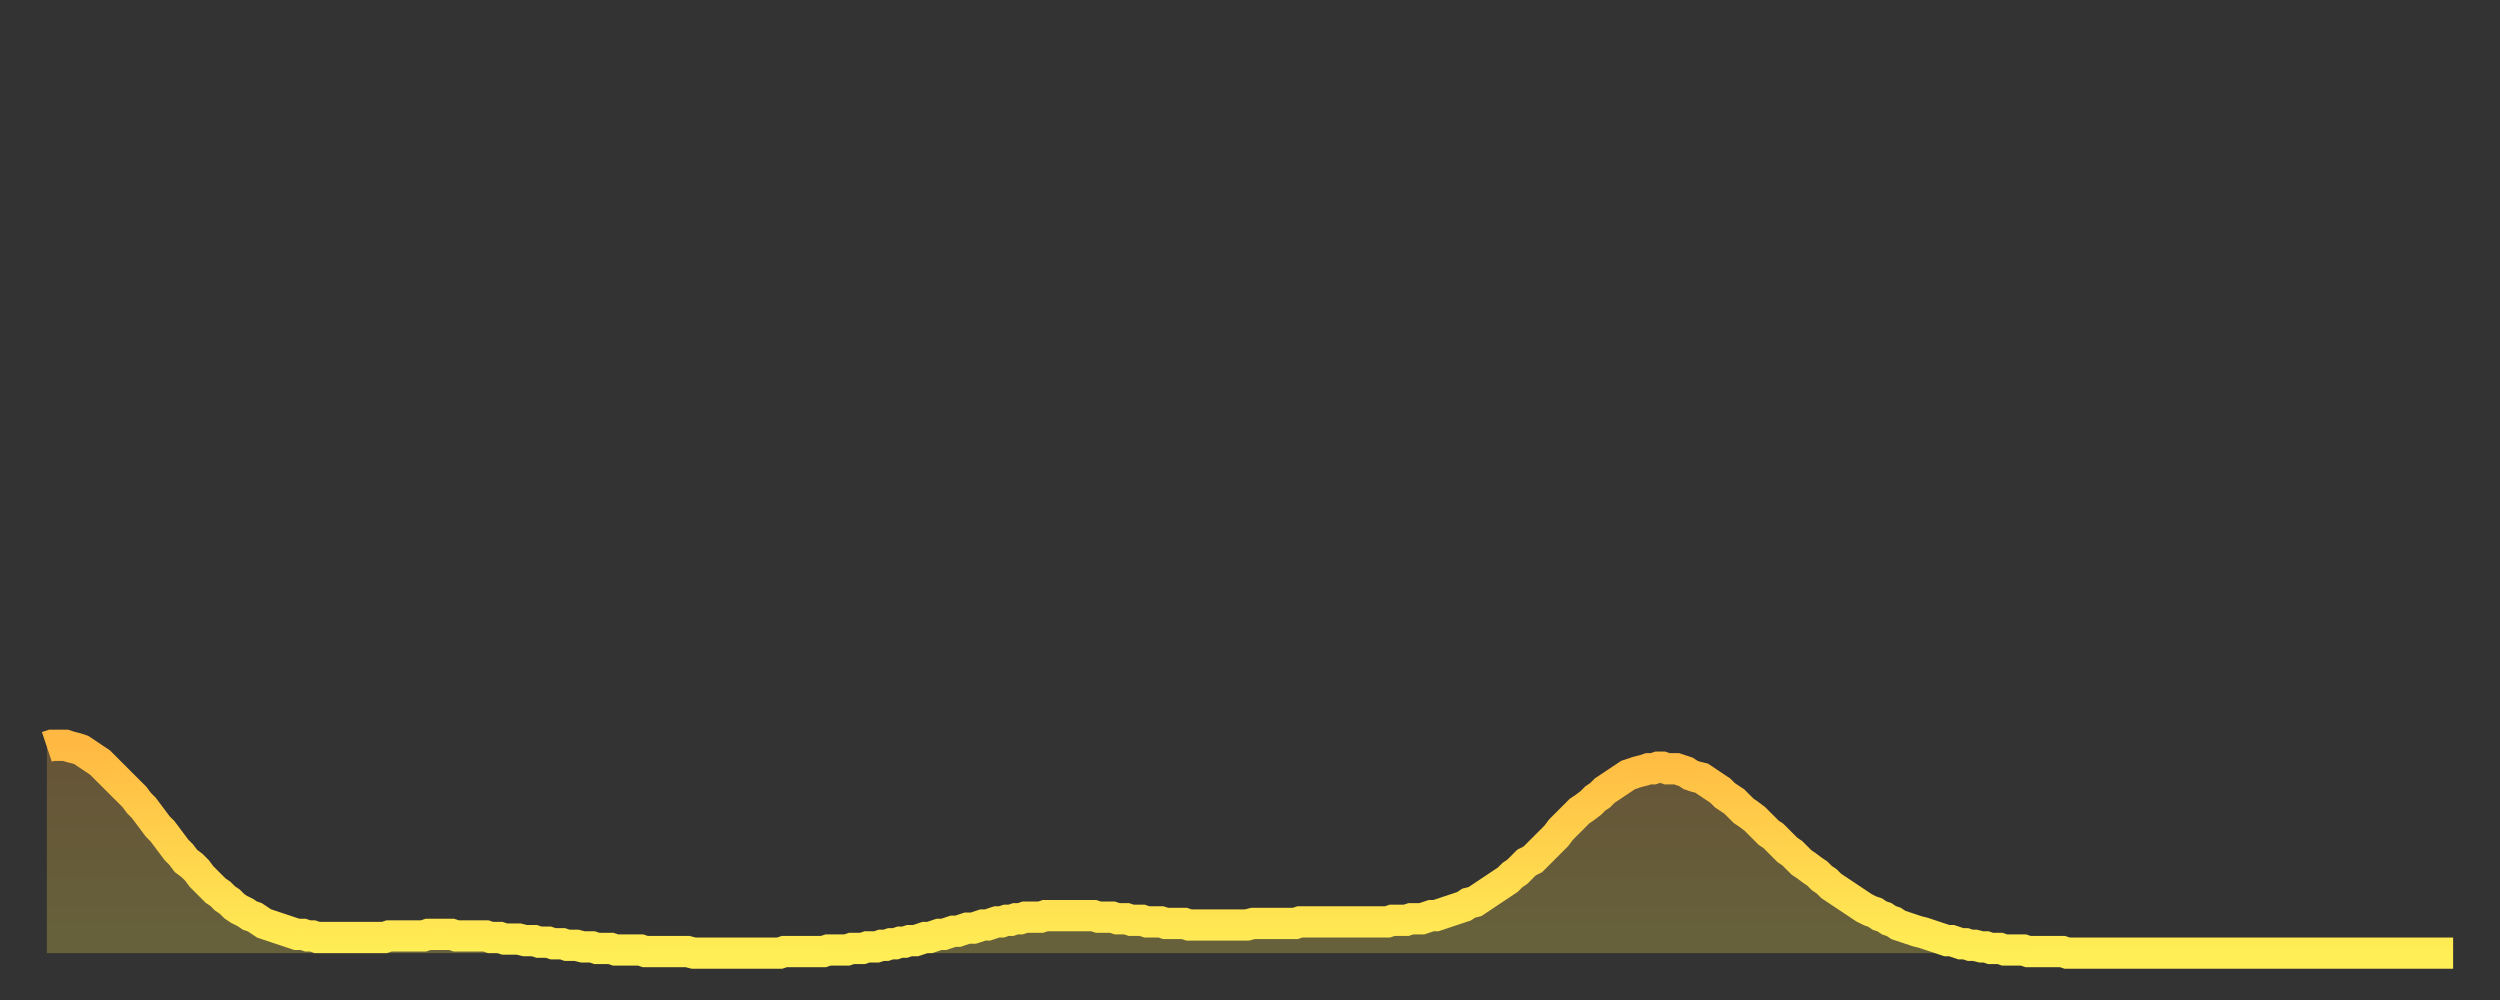
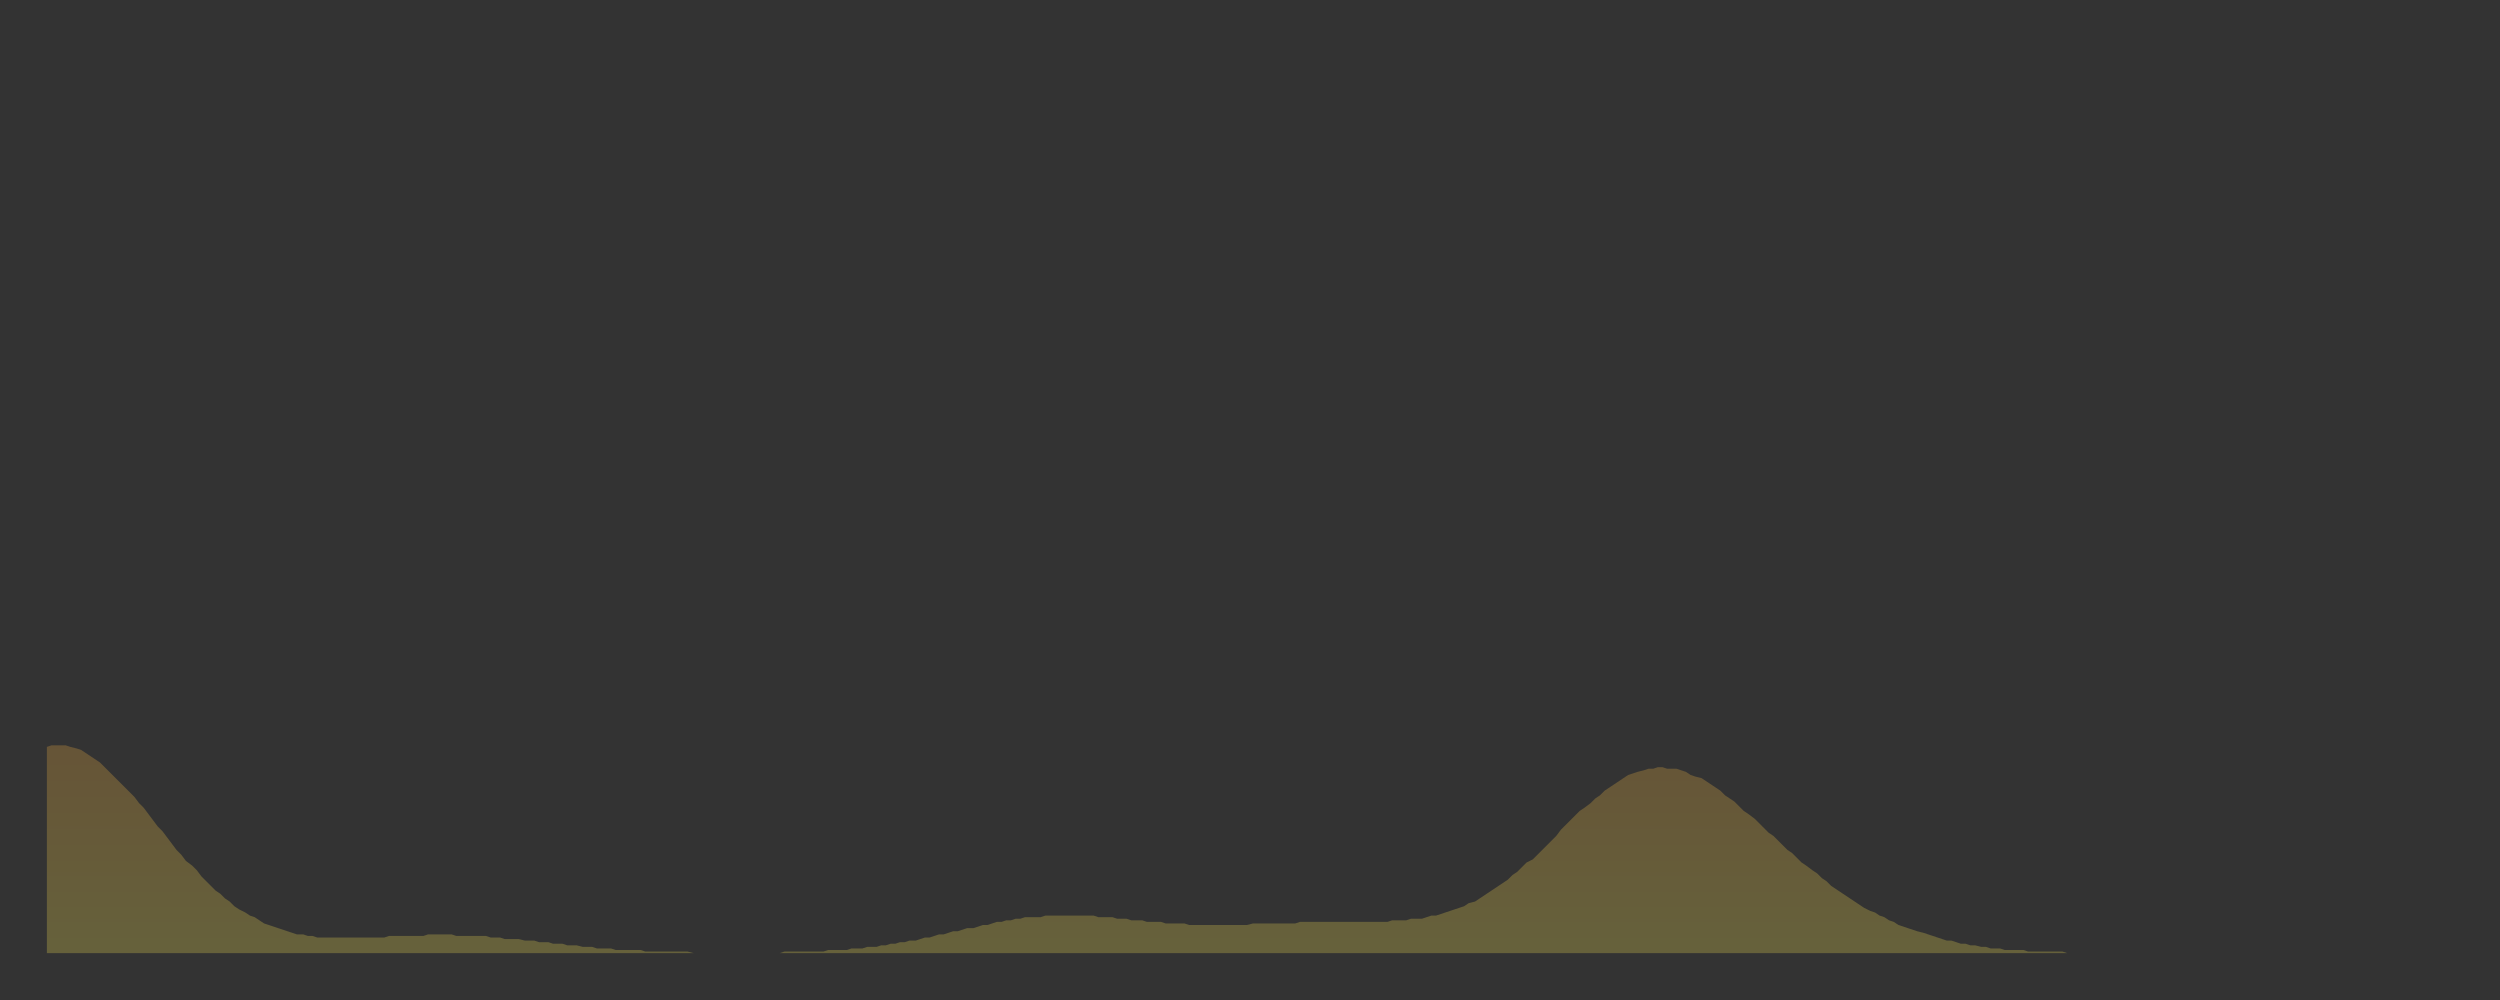
<svg xmlns="http://www.w3.org/2000/svg" baseProfile="full" height="64" version="1.1" width="160">
  <rect width="100%" height="100%" fill="#333333" stroke="none" />
  <defs>
    <linearGradient id="id4541902" x1="0" x2="0" y1="0" y2="1">
      <stop offset="0%" stop-color="#ffb943" />
      <stop offset="50%" stop-color="#ffd34c" />
      <stop offset="100%" stop-color="#ffee55" />
    </linearGradient>
  </defs>
  <g transform="translate(3,3)">
    <g>
-       <path d="M 0.0 44.8 0.3 44.7 0.6 44.7 0.9 44.7 1.2 44.7 1.5 44.8 1.9 44.9 2.2 45.0 2.5 45.2 2.8 45.4 3.1 45.6 3.4 45.8 3.7 46.1 4.0 46.4 4.3 46.7 4.6 47.0 4.9 47.3 5.2 47.6 5.6 48.0 5.9 48.4 6.2 48.7 6.5 49.1 6.8 49.5 7.1 49.9 7.4 50.2 7.7 50.6 8.0 51.0 8.3 51.4 8.6 51.7 8.9 52.1 9.3 52.4 9.6 52.7 9.9 53.1 10.2 53.4 10.5 53.7 10.8 54.0 11.1 54.2 11.4 54.5 11.7 54.7 12.0 55.0 12.3 55.2 12.7 55.4 13.0 55.6 13.3 55.7 13.6 55.9 13.9 56.1 14.2 56.2 14.5 56.3 14.8 56.4 15.1 56.5 15.4 56.6 15.7 56.7 16.0 56.8 16.4 56.8 16.7 56.9 17.0 56.9 17.3 57.0 17.6 57.0 17.9 57.0 18.2 57.0 18.5 57.0 18.8 57.0 19.1 57.0 19.4 57.0 19.8 57.0 20.1 57.0 20.4 57.0 20.7 57.0 21.0 57.0 21.3 57.0 21.6 57.0 21.9 56.9 22.2 56.9 22.5 56.9 22.8 56.9 23.1 56.9 23.5 56.9 23.8 56.9 24.1 56.9 24.4 56.8 24.7 56.8 25.0 56.8 25.3 56.8 25.6 56.8 25.9 56.8 26.2 56.9 26.5 56.9 26.8 56.9 27.2 56.9 27.5 56.9 27.8 56.9 28.1 56.9 28.4 57.0 28.7 57.0 29.0 57.0 29.3 57.1 29.6 57.1 29.9 57.1 30.2 57.1 30.6 57.2 30.9 57.2 31.2 57.2 31.5 57.3 31.8 57.3 32.1 57.3 32.4 57.4 32.7 57.4 33.0 57.4 33.3 57.5 33.6 57.5 33.9 57.5 34.3 57.6 34.6 57.6 34.9 57.6 35.2 57.7 35.5 57.7 35.8 57.7 36.1 57.7 36.4 57.8 36.7 57.8 37.0 57.8 37.3 57.8 37.7 57.8 38.0 57.8 38.3 57.9 38.6 57.9 38.9 57.9 39.2 57.9 39.5 57.9 39.8 57.9 40.1 57.9 40.4 57.9 40.7 57.9 41.0 57.9 41.4 58.0 41.7 58.0 42.0 58.0 42.3 58.0 42.6 58.0 42.9 58.0 43.2 58.0 43.5 58.0 43.8 58.0 44.1 58.0 44.4 58.0 44.7 58.0 45.1 58.0 45.4 58.0 45.7 58.0 46.0 58.0 46.3 58.0 46.6 58.0 46.9 58.0 47.2 57.9 47.5 57.9 47.8 57.9 48.1 57.9 48.5 57.9 48.8 57.9 49.1 57.9 49.4 57.9 49.7 57.9 50.0 57.8 50.3 57.8 50.6 57.8 50.9 57.8 51.2 57.8 51.5 57.7 51.8 57.7 52.2 57.7 52.5 57.6 52.8 57.6 53.1 57.6 53.4 57.5 53.7 57.5 54.0 57.4 54.3 57.4 54.6 57.3 54.9 57.3 55.2 57.2 55.6 57.2 55.9 57.1 56.2 57.0 56.5 57.0 56.8 56.9 57.1 56.8 57.4 56.8 57.7 56.7 58.0 56.6 58.3 56.6 58.6 56.5 58.9 56.4 59.3 56.4 59.6 56.3 59.9 56.2 60.2 56.2 60.5 56.1 60.8 56.0 61.1 56.0 61.4 55.9 61.7 55.9 62.0 55.8 62.3 55.8 62.6 55.7 63.0 55.7 63.3 55.7 63.6 55.7 63.9 55.6 64.2 55.6 64.5 55.6 64.8 55.6 65.1 55.6 65.4 55.6 65.7 55.6 66.0 55.6 66.4 55.6 66.7 55.6 67.0 55.6 67.3 55.7 67.6 55.7 67.9 55.7 68.2 55.7 68.5 55.8 68.8 55.8 69.1 55.8 69.4 55.9 69.7 55.9 70.1 55.9 70.4 56.0 70.7 56.0 71.0 56.0 71.3 56.0 71.6 56.1 71.9 56.1 72.2 56.1 72.5 56.1 72.8 56.1 73.1 56.2 73.5 56.2 73.8 56.2 74.1 56.2 74.4 56.2 74.7 56.2 75.0 56.2 75.3 56.2 75.6 56.2 75.9 56.2 76.2 56.2 76.5 56.2 76.8 56.2 77.2 56.1 77.5 56.1 77.8 56.1 78.1 56.1 78.4 56.1 78.7 56.1 79.0 56.1 79.3 56.1 79.6 56.1 79.9 56.1 80.2 56.0 80.5 56.0 80.9 56.0 81.2 56.0 81.5 56.0 81.8 56.0 82.1 56.0 82.4 56.0 82.7 56.0 83.0 56.0 83.3 56.0 83.6 56.0 83.9 56.0 84.3 56.0 84.6 56.0 84.9 56.0 85.2 56.0 85.5 56.0 85.8 56.0 86.1 55.9 86.4 55.9 86.7 55.9 87.0 55.9 87.3 55.8 87.6 55.8 88.0 55.8 88.3 55.7 88.6 55.6 88.9 55.6 89.2 55.5 89.5 55.4 89.8 55.3 90.1 55.2 90.4 55.1 90.7 55.0 91.0 54.8 91.4 54.7 91.7 54.5 92.0 54.3 92.3 54.1 92.6 53.9 92.9 53.7 93.2 53.5 93.5 53.3 93.8 53.0 94.1 52.8 94.4 52.5 94.7 52.2 95.1 52.0 95.4 51.7 95.7 51.4 96.0 51.1 96.3 50.8 96.6 50.5 96.9 50.1 97.2 49.8 97.5 49.5 97.8 49.2 98.1 48.9 98.4 48.7 98.8 48.4 99.1 48.1 99.4 47.9 99.7 47.6 100.0 47.4 100.3 47.2 100.6 47.0 100.9 46.8 101.2 46.6 101.5 46.5 101.8 46.4 102.2 46.3 102.5 46.2 102.8 46.2 103.1 46.1 103.4 46.1 103.7 46.2 104.0 46.2 104.3 46.2 104.6 46.3 104.9 46.4 105.2 46.6 105.5 46.7 105.9 46.8 106.2 47.0 106.5 47.2 106.8 47.4 107.1 47.6 107.4 47.9 107.7 48.1 108.0 48.3 108.3 48.6 108.6 48.9 108.9 49.1 109.3 49.4 109.6 49.7 109.9 50.0 110.2 50.3 110.5 50.5 110.8 50.8 111.1 51.1 111.4 51.4 111.7 51.6 112.0 51.9 112.3 52.2 112.6 52.4 113.0 52.7 113.3 52.9 113.6 53.2 113.9 53.4 114.2 53.7 114.5 53.9 114.8 54.1 115.1 54.3 115.4 54.5 115.7 54.7 116.0 54.9 116.3 55.1 116.7 55.3 117.0 55.4 117.3 55.6 117.6 55.7 117.9 55.9 118.2 56.0 118.5 56.2 118.8 56.3 119.1 56.4 119.4 56.5 119.7 56.6 120.1 56.7 120.4 56.8 120.7 56.9 121.0 57.0 121.3 57.1 121.6 57.2 121.9 57.2 122.2 57.3 122.5 57.4 122.8 57.4 123.1 57.5 123.4 57.5 123.8 57.6 124.1 57.6 124.4 57.7 124.7 57.7 125.0 57.7 125.3 57.8 125.6 57.8 125.9 57.8 126.2 57.8 126.5 57.8 126.8 57.9 127.2 57.9 127.5 57.9 127.8 57.9 128.1 57.9 128.4 57.9 128.7 57.9 129.0 57.9 129.3 58.0 129.6 58.0 129.9 58.0 130.2 58.0 130.5 58.0 130.9 58.0 131.2 58.0 131.5 58.0 131.8 58.0 132.1 58.0 132.4 58.0 132.7 58.0 133.0 58.0 133.3 58.0 133.6 58.0 133.9 58.0 134.2 58.0 134.6 58.0 134.9 58.0 135.2 58.0 135.5 58.0 135.8 58.0 136.1 58.0 136.4 58.0 136.7 58.0 137.0 58.0 137.3 58.0 137.6 58.0 138.0 58.0 138.3 58.0 138.6 58.0 138.9 58.0 139.2 58.0 139.5 58.0 139.8 58.0 140.1 58.0 140.4 58.0 140.7 58.0 141.0 58.0 141.3 58.0 141.7 58.0 142.0 58.0 142.3 58.0 142.6 58.0 142.9 58.0 143.2 58.0 143.5 58.0 143.8 58.0 144.1 58.0 144.4 58.0 144.7 58.0 145.1 58.0 145.4 58.0 145.7 58.0 146.0 58.0 146.3 58.0 146.6 58.0 146.9 58.0 147.2 58.0 147.5 58.0 147.8 58.0 148.1 58.0 148.4 58.0 148.8 58.0 149.1 58.0 149.4 58.0 149.7 58.0 150.0 58.0 150.3 58.0 150.6 58.0 150.9 58.0 151.2 58.0 151.5 58.0 151.8 58.0 152.1 58.0 152.5 58.0 152.8 58.0 153.1 58.0 153.4 58.0 153.7 58.0 154.0 58.0" fill="none" id="graph-curve" opacity="1" stroke="url(#id4541902)" stroke-width="2" />
      <path d="M 0 58 L 0.0 44.8 0.3 44.7 0.6 44.7 0.9 44.7 1.2 44.7 1.5 44.8 1.9 44.9 2.2 45.0 2.5 45.2 2.8 45.4 3.1 45.6 3.4 45.8 3.7 46.1 4.0 46.4 4.3 46.7 4.6 47.0 4.9 47.3 5.2 47.6 5.6 48.0 5.9 48.4 6.2 48.7 6.5 49.1 6.8 49.5 7.1 49.9 7.4 50.2 7.7 50.6 8.0 51.0 8.3 51.4 8.6 51.7 8.9 52.1 9.3 52.4 9.6 52.7 9.9 53.1 10.2 53.4 10.5 53.7 10.8 54.0 11.1 54.2 11.4 54.5 11.7 54.7 12.0 55.0 12.3 55.2 12.7 55.4 13.0 55.6 13.3 55.7 13.6 55.9 13.9 56.1 14.2 56.2 14.5 56.3 14.8 56.4 15.1 56.5 15.4 56.6 15.7 56.7 16.0 56.8 16.4 56.8 16.7 56.9 17.0 56.9 17.3 57.0 17.6 57.0 17.9 57.0 18.2 57.0 18.5 57.0 18.8 57.0 19.1 57.0 19.4 57.0 19.8 57.0 20.1 57.0 20.4 57.0 20.7 57.0 21.0 57.0 21.3 57.0 21.6 57.0 21.9 56.9 22.2 56.9 22.5 56.9 22.8 56.9 23.1 56.9 23.5 56.9 23.8 56.9 24.1 56.9 24.4 56.8 24.7 56.8 25.0 56.8 25.3 56.8 25.6 56.8 25.9 56.8 26.2 56.9 26.5 56.9 26.8 56.9 27.2 56.9 27.5 56.9 27.8 56.9 28.1 56.9 28.4 57.0 28.7 57.0 29.0 57.0 29.3 57.1 29.6 57.1 29.9 57.1 30.2 57.1 30.6 57.2 30.9 57.2 31.2 57.2 31.5 57.3 31.8 57.3 32.1 57.3 32.4 57.4 32.7 57.4 33.0 57.4 33.3 57.5 33.6 57.5 33.9 57.5 34.3 57.6 34.6 57.6 34.9 57.6 35.2 57.7 35.5 57.7 35.8 57.7 36.1 57.7 36.4 57.8 36.7 57.8 37.0 57.8 37.3 57.8 37.7 57.8 38.0 57.8 38.3 57.9 38.6 57.9 38.9 57.9 39.2 57.9 39.5 57.9 39.8 57.9 40.1 57.9 40.4 57.9 40.7 57.9 41.0 57.9 41.4 58.0 41.7 58.0 42.0 58.0 42.3 58.0 42.6 58.0 42.9 58.0 43.2 58.0 43.5 58.0 43.8 58.0 44.1 58.0 44.4 58.0 44.7 58.0 45.1 58.0 45.4 58.0 45.7 58.0 46.0 58.0 46.3 58.0 46.6 58.0 46.9 58.0 47.2 57.9 47.5 57.9 47.8 57.9 48.1 57.9 48.5 57.9 48.8 57.9 49.1 57.9 49.4 57.9 49.7 57.9 50.0 57.8 50.3 57.8 50.6 57.8 50.9 57.8 51.2 57.8 51.5 57.7 51.8 57.7 52.2 57.7 52.5 57.6 52.8 57.6 53.1 57.6 53.4 57.5 53.7 57.5 54.0 57.4 54.3 57.4 54.6 57.3 54.9 57.3 55.2 57.2 55.6 57.2 55.9 57.1 56.2 57.0 56.5 57.0 56.8 56.9 57.1 56.8 57.4 56.8 57.7 56.7 58.0 56.6 58.3 56.6 58.6 56.5 58.9 56.4 59.3 56.4 59.6 56.3 59.9 56.2 60.2 56.2 60.5 56.1 60.8 56.0 61.1 56.0 61.4 55.9 61.7 55.9 62.0 55.8 62.3 55.8 62.6 55.7 63.0 55.7 63.3 55.7 63.6 55.7 63.9 55.6 64.2 55.6 64.5 55.6 64.8 55.6 65.1 55.6 65.4 55.6 65.7 55.6 66.0 55.6 66.4 55.6 66.7 55.6 67.0 55.6 67.3 55.7 67.6 55.7 67.9 55.7 68.2 55.7 68.5 55.8 68.8 55.8 69.1 55.8 69.4 55.9 69.7 55.9 70.1 55.9 70.4 56.0 70.7 56.0 71.0 56.0 71.3 56.0 71.6 56.1 71.9 56.1 72.2 56.1 72.5 56.1 72.8 56.1 73.1 56.2 73.5 56.2 73.8 56.2 74.1 56.2 74.4 56.2 74.7 56.2 75.0 56.2 75.3 56.2 75.6 56.2 75.9 56.2 76.2 56.2 76.5 56.2 76.8 56.2 77.2 56.1 77.5 56.1 77.8 56.1 78.1 56.1 78.4 56.1 78.7 56.1 79.0 56.1 79.3 56.1 79.6 56.1 79.9 56.1 80.2 56.0 80.5 56.0 80.9 56.0 81.2 56.0 81.5 56.0 81.8 56.0 82.1 56.0 82.4 56.0 82.7 56.0 83.0 56.0 83.3 56.0 83.6 56.0 83.9 56.0 84.3 56.0 84.6 56.0 84.9 56.0 85.2 56.0 85.5 56.0 85.8 56.0 86.1 55.9 86.4 55.9 86.7 55.9 87.0 55.9 87.3 55.8 87.6 55.8 88.0 55.8 88.3 55.7 88.6 55.6 88.9 55.6 89.2 55.5 89.5 55.4 89.8 55.3 90.1 55.2 90.4 55.1 90.7 55.0 91.0 54.8 91.4 54.7 91.7 54.5 92.0 54.3 92.3 54.1 92.6 53.9 92.9 53.7 93.2 53.5 93.5 53.3 93.8 53.0 94.1 52.8 94.4 52.5 94.7 52.2 95.1 52.0 95.4 51.7 95.7 51.4 96.0 51.1 96.3 50.8 96.6 50.5 96.9 50.1 97.2 49.8 97.5 49.5 97.8 49.2 98.1 48.9 98.4 48.7 98.8 48.4 99.1 48.1 99.4 47.9 99.7 47.6 100.0 47.4 100.3 47.2 100.6 47.0 100.9 46.8 101.2 46.6 101.5 46.5 101.8 46.4 102.2 46.3 102.5 46.2 102.8 46.2 103.1 46.1 103.4 46.1 103.7 46.2 104.0 46.2 104.3 46.2 104.6 46.3 104.9 46.4 105.2 46.6 105.5 46.7 105.9 46.8 106.2 47.0 106.5 47.2 106.8 47.4 107.1 47.6 107.4 47.9 107.7 48.1 108.0 48.3 108.3 48.6 108.6 48.9 108.9 49.1 109.3 49.4 109.6 49.7 109.9 50.0 110.2 50.3 110.5 50.5 110.8 50.8 111.1 51.1 111.4 51.4 111.7 51.6 112.0 51.9 112.3 52.2 112.6 52.4 113.0 52.7 113.3 52.9 113.6 53.2 113.9 53.4 114.2 53.7 114.5 53.9 114.8 54.1 115.1 54.3 115.4 54.5 115.7 54.7 116.0 54.9 116.3 55.1 116.7 55.3 117.0 55.4 117.3 55.6 117.6 55.7 117.9 55.9 118.2 56.0 118.5 56.2 118.8 56.3 119.1 56.4 119.4 56.5 119.7 56.6 120.1 56.7 120.4 56.8 120.7 56.9 121.0 57.0 121.3 57.1 121.6 57.2 121.9 57.2 122.2 57.3 122.5 57.4 122.8 57.4 123.1 57.5 123.4 57.5 123.8 57.6 124.1 57.6 124.4 57.7 124.7 57.7 125.0 57.7 125.3 57.8 125.6 57.8 125.9 57.8 126.2 57.8 126.5 57.8 126.8 57.9 127.2 57.9 127.5 57.9 127.8 57.9 128.1 57.9 128.4 57.9 128.7 57.9 129.0 57.9 129.3 58.0 129.6 58.0 129.9 58.0 130.2 58.0 130.5 58.0 130.9 58.0 131.2 58.0 131.5 58.0 131.8 58.0 132.1 58.0 132.4 58.0 132.7 58.0 133.0 58.0 133.3 58.0 133.6 58.0 133.9 58.0 134.2 58.0 134.6 58.0 134.9 58.0 135.2 58.0 135.5 58.0 135.8 58.0 136.1 58.0 136.4 58.0 136.7 58.0 137.0 58.0 137.3 58.0 137.6 58.0 138.0 58.0 138.3 58.0 138.6 58.0 138.9 58.0 139.2 58.0 139.5 58.0 139.8 58.0 140.1 58.0 140.4 58.0 140.7 58.0 141.0 58.0 141.3 58.0 141.7 58.0 142.0 58.0 142.3 58.0 142.6 58.0 142.9 58.0 143.2 58.0 143.5 58.0 143.8 58.0 144.1 58.0 144.4 58.0 144.7 58.0 145.1 58.0 145.4 58.0 145.7 58.0 146.0 58.0 146.3 58.0 146.6 58.0 146.9 58.0 147.2 58.0 147.5 58.0 147.8 58.0 148.1 58.0 148.4 58.0 148.8 58.0 149.1 58.0 149.4 58.0 149.7 58.0 150.0 58.0 150.3 58.0 150.6 58.0 150.9 58.0 151.2 58.0 151.5 58.0 151.8 58.0 152.1 58.0 152.5 58.0 152.8 58.0 153.1 58.0 153.4 58.0 153.7 58.0 154.0 58.0 154 58" fill="url(#id4541902)" fill-opacity=".25" id="graph-shadow" />
    </g>
  </g>
</svg>